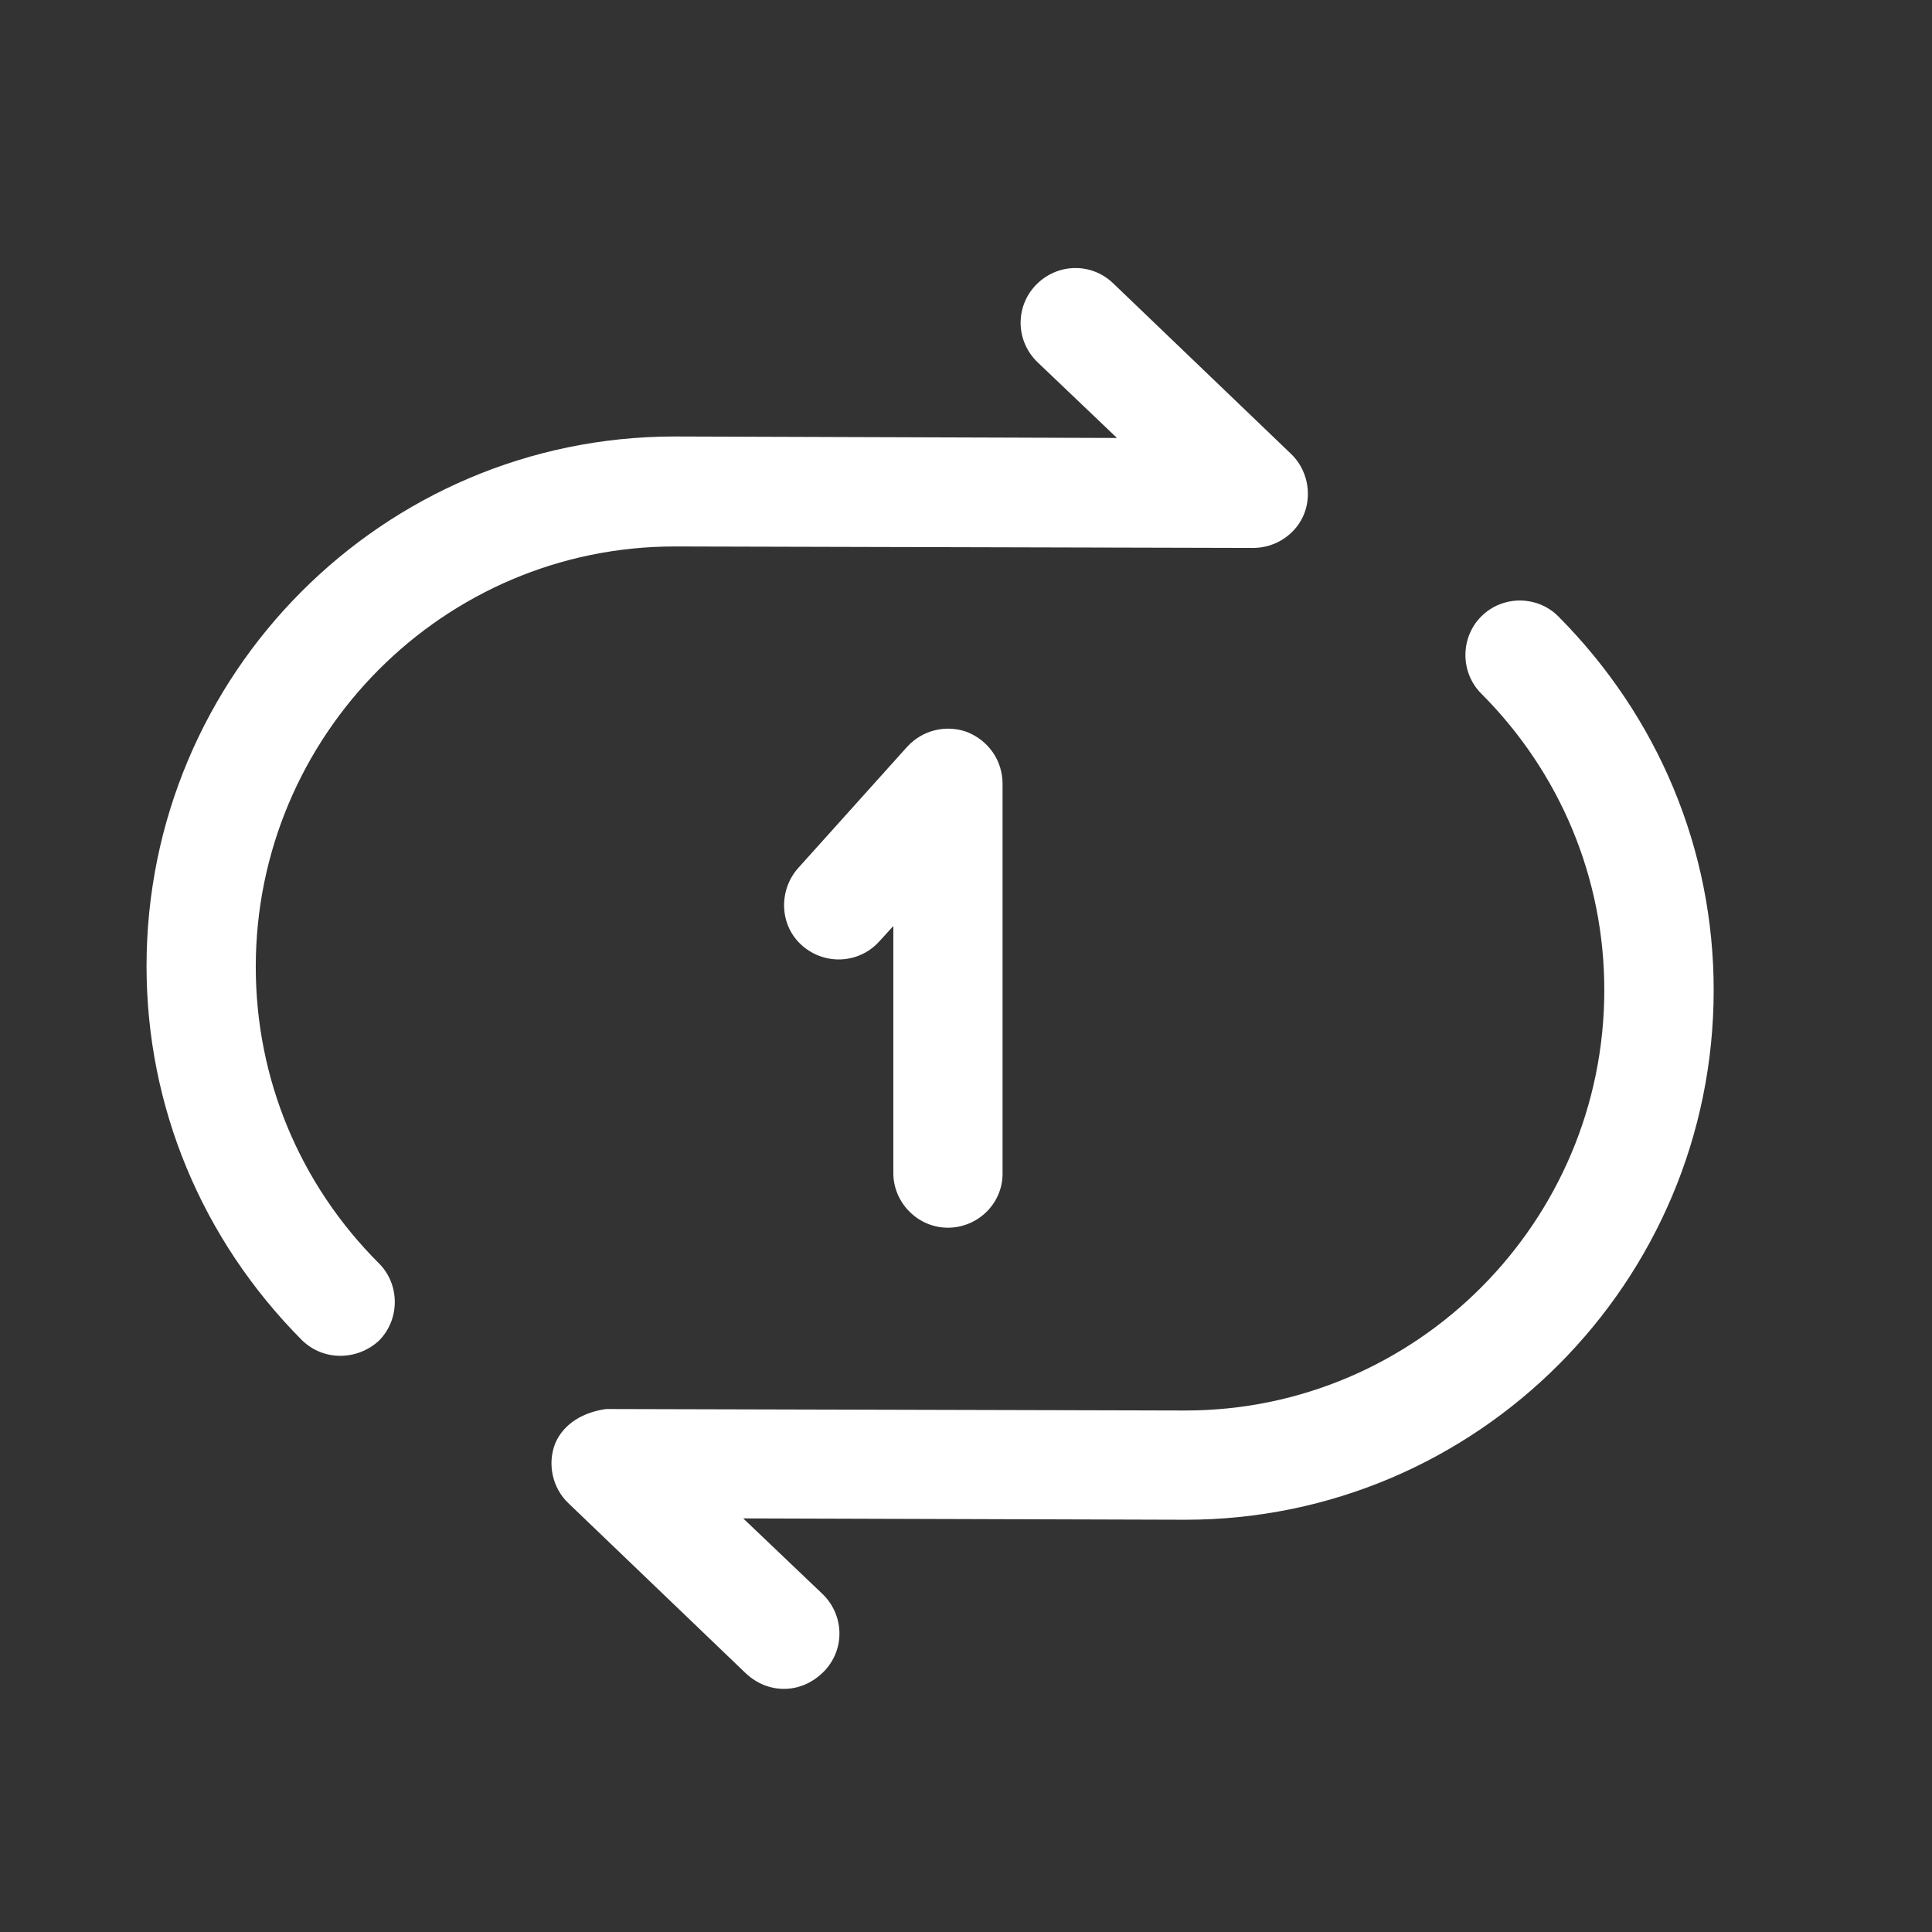
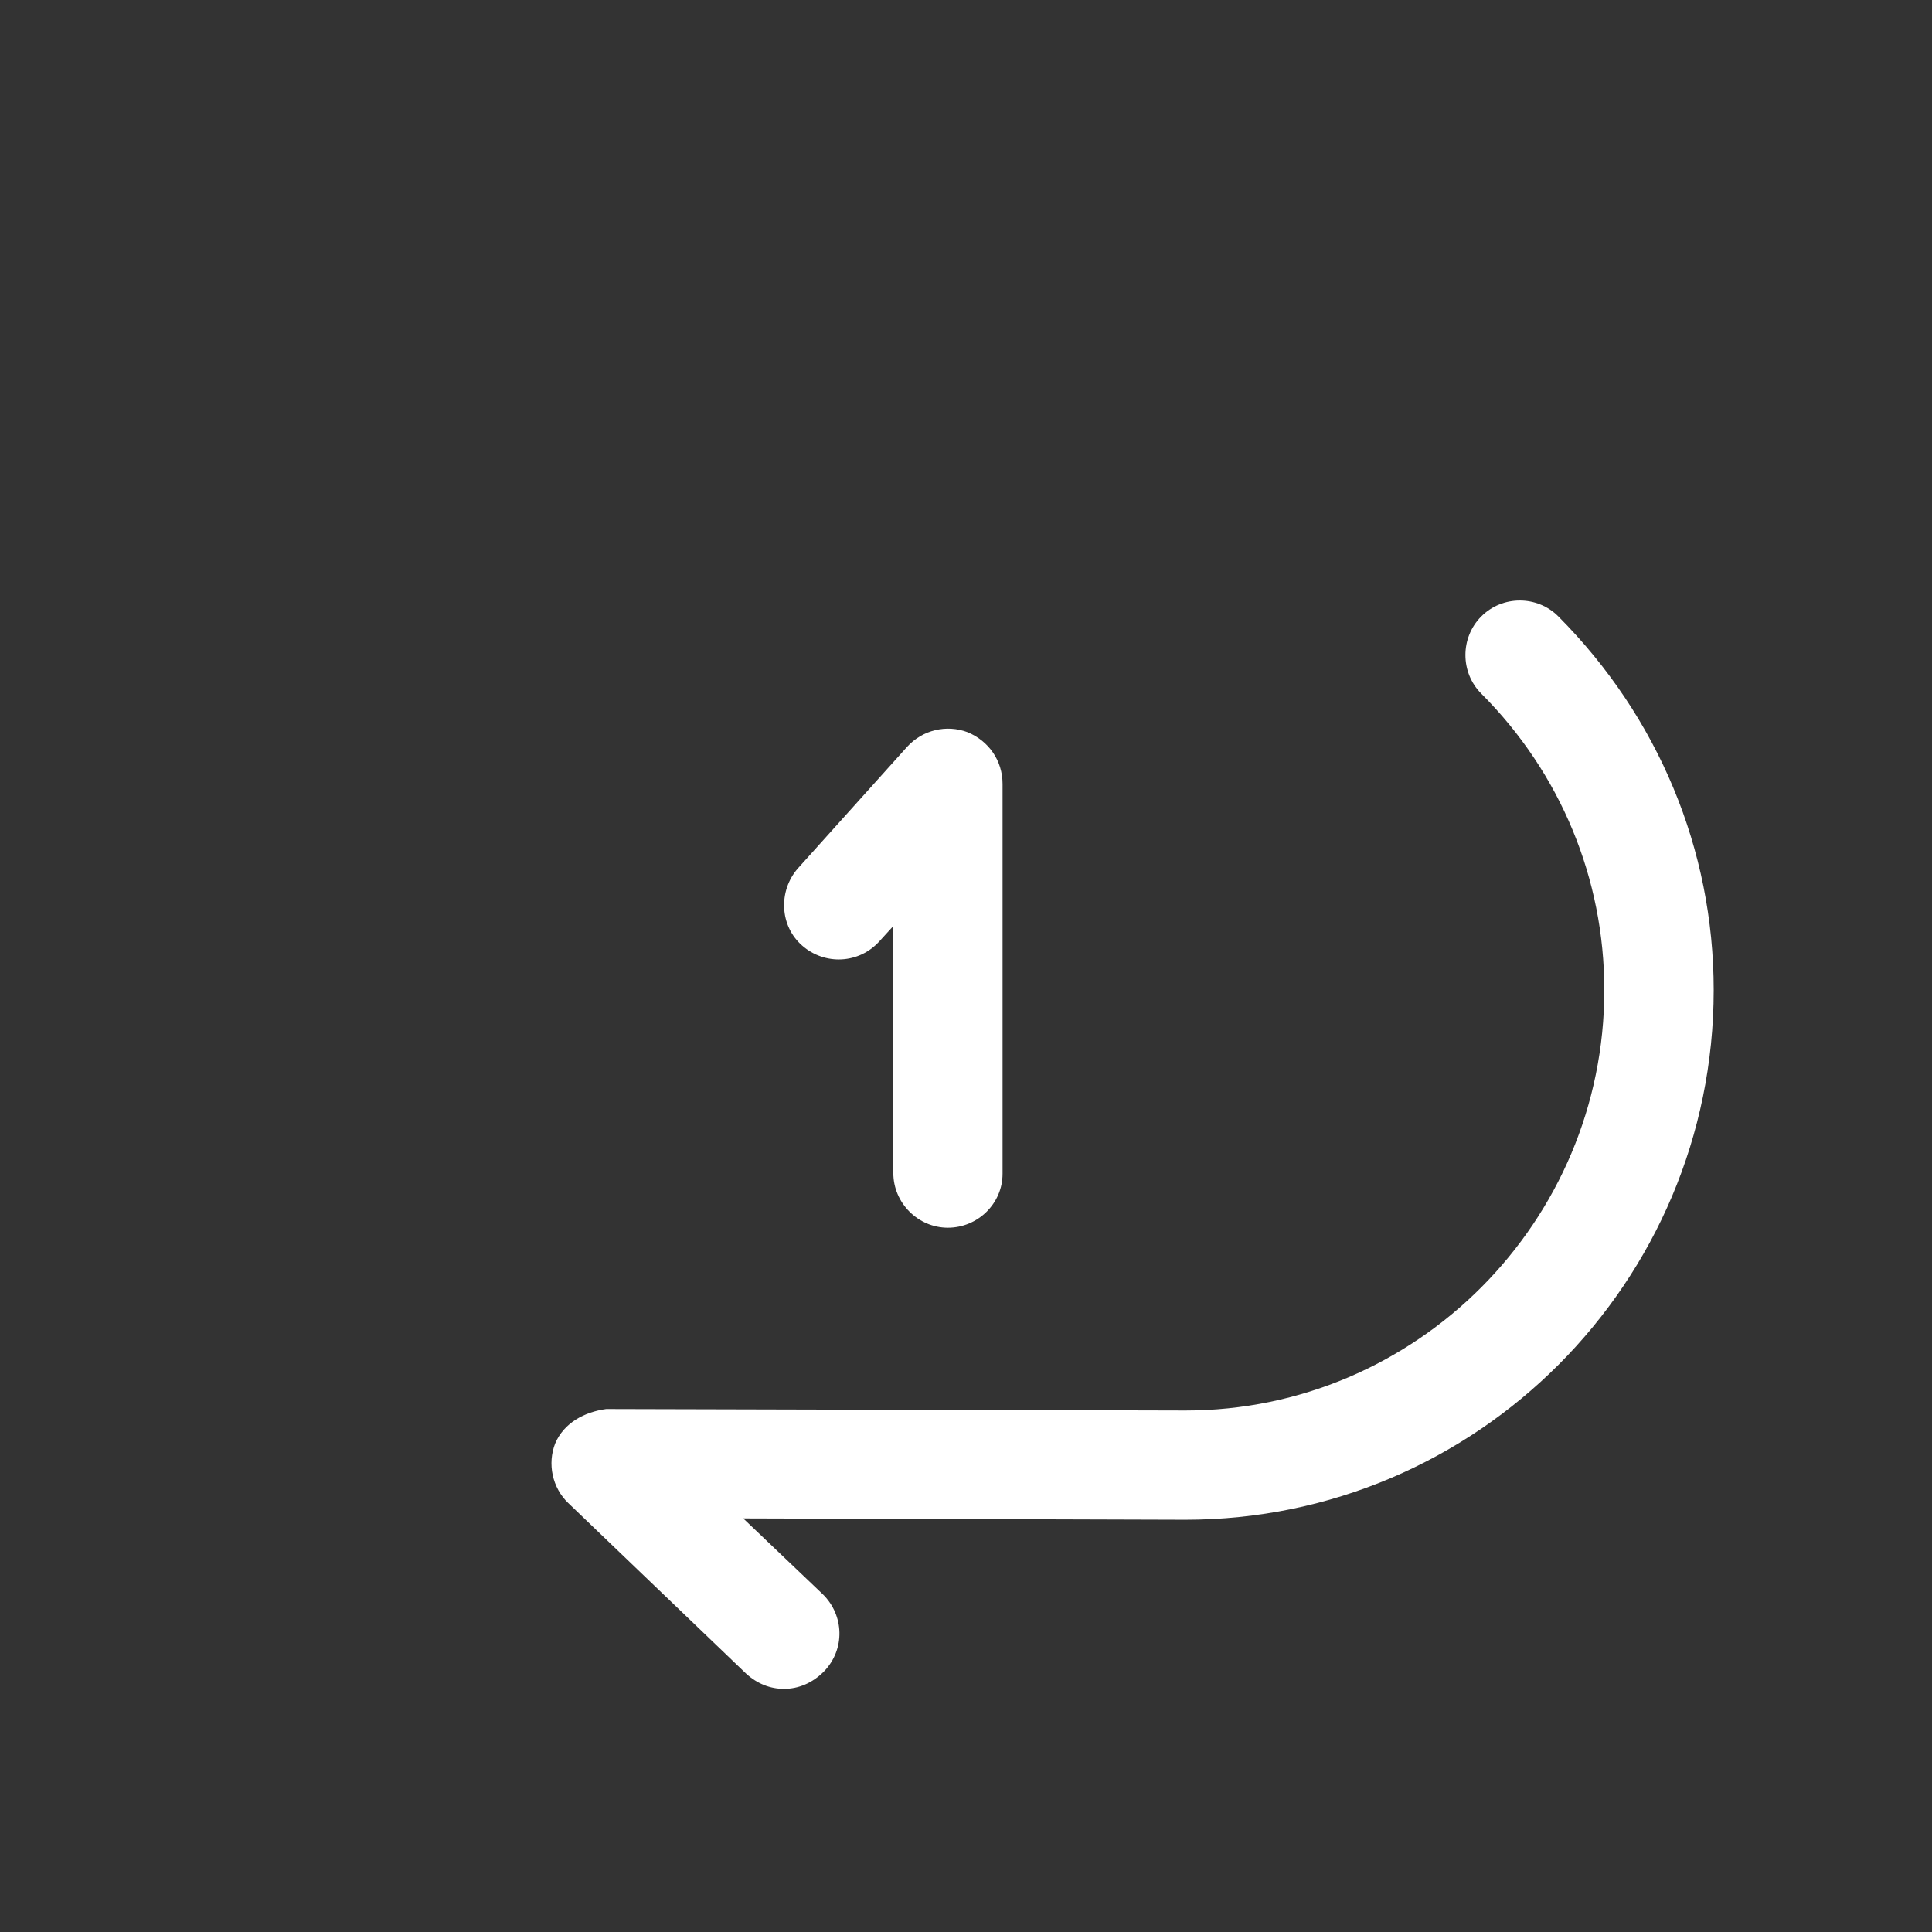
<svg xmlns="http://www.w3.org/2000/svg" width="13" height="13" viewBox="0 0 13 13" fill="none">
  <rect x="0" y="0" width="13" height="13" fill="#333333" stroke="none" />
-   <path d="M2.29 9.123C2.197 9.123 2.104 9.089 2.03 9.016C1.358 8.339 0.986 7.447 0.986 6.501C0.986 4.535 2.579 2.937 4.54 2.937L7.516 2.947L6.981 2.437C6.834 2.295 6.829 2.064 6.971 1.917C7.114 1.77 7.344 1.765 7.491 1.907L8.687 3.054C8.795 3.157 8.829 3.319 8.776 3.456C8.722 3.594 8.584 3.687 8.432 3.687L4.54 3.677C2.986 3.677 1.721 4.947 1.721 6.506C1.721 7.256 2.015 7.967 2.55 8.501C2.692 8.643 2.692 8.878 2.55 9.021C2.476 9.089 2.383 9.123 2.29 9.123Z" fill="white" />
  <path d="M5.275 11.364C5.182 11.364 5.094 11.329 5.02 11.261L3.824 10.114C3.716 10.011 3.682 9.849 3.736 9.712C3.795 9.574 3.932 9.501 4.079 9.481L7.976 9.491C9.53 9.491 10.795 8.221 10.795 6.662C10.795 5.912 10.501 5.202 9.967 4.667C9.825 4.525 9.825 4.29 9.967 4.148C10.109 4.005 10.344 4.005 10.486 4.148C11.158 4.824 11.531 5.716 11.531 6.662C11.531 8.628 9.937 10.226 7.976 10.226L5.001 10.217L5.535 10.726C5.682 10.869 5.687 11.099 5.545 11.246C5.467 11.325 5.373 11.364 5.275 11.364Z" fill="white" />
  <path d="M6.378 8.261C6.177 8.261 6.011 8.094 6.011 7.893V6.231L5.917 6.334C5.78 6.486 5.55 6.496 5.398 6.363C5.246 6.231 5.236 5.996 5.368 5.844L6.104 5.025C6.207 4.912 6.368 4.873 6.511 4.927C6.653 4.986 6.746 5.118 6.746 5.275V7.898C6.746 8.099 6.579 8.261 6.378 8.261Z" fill="white" />
</svg>